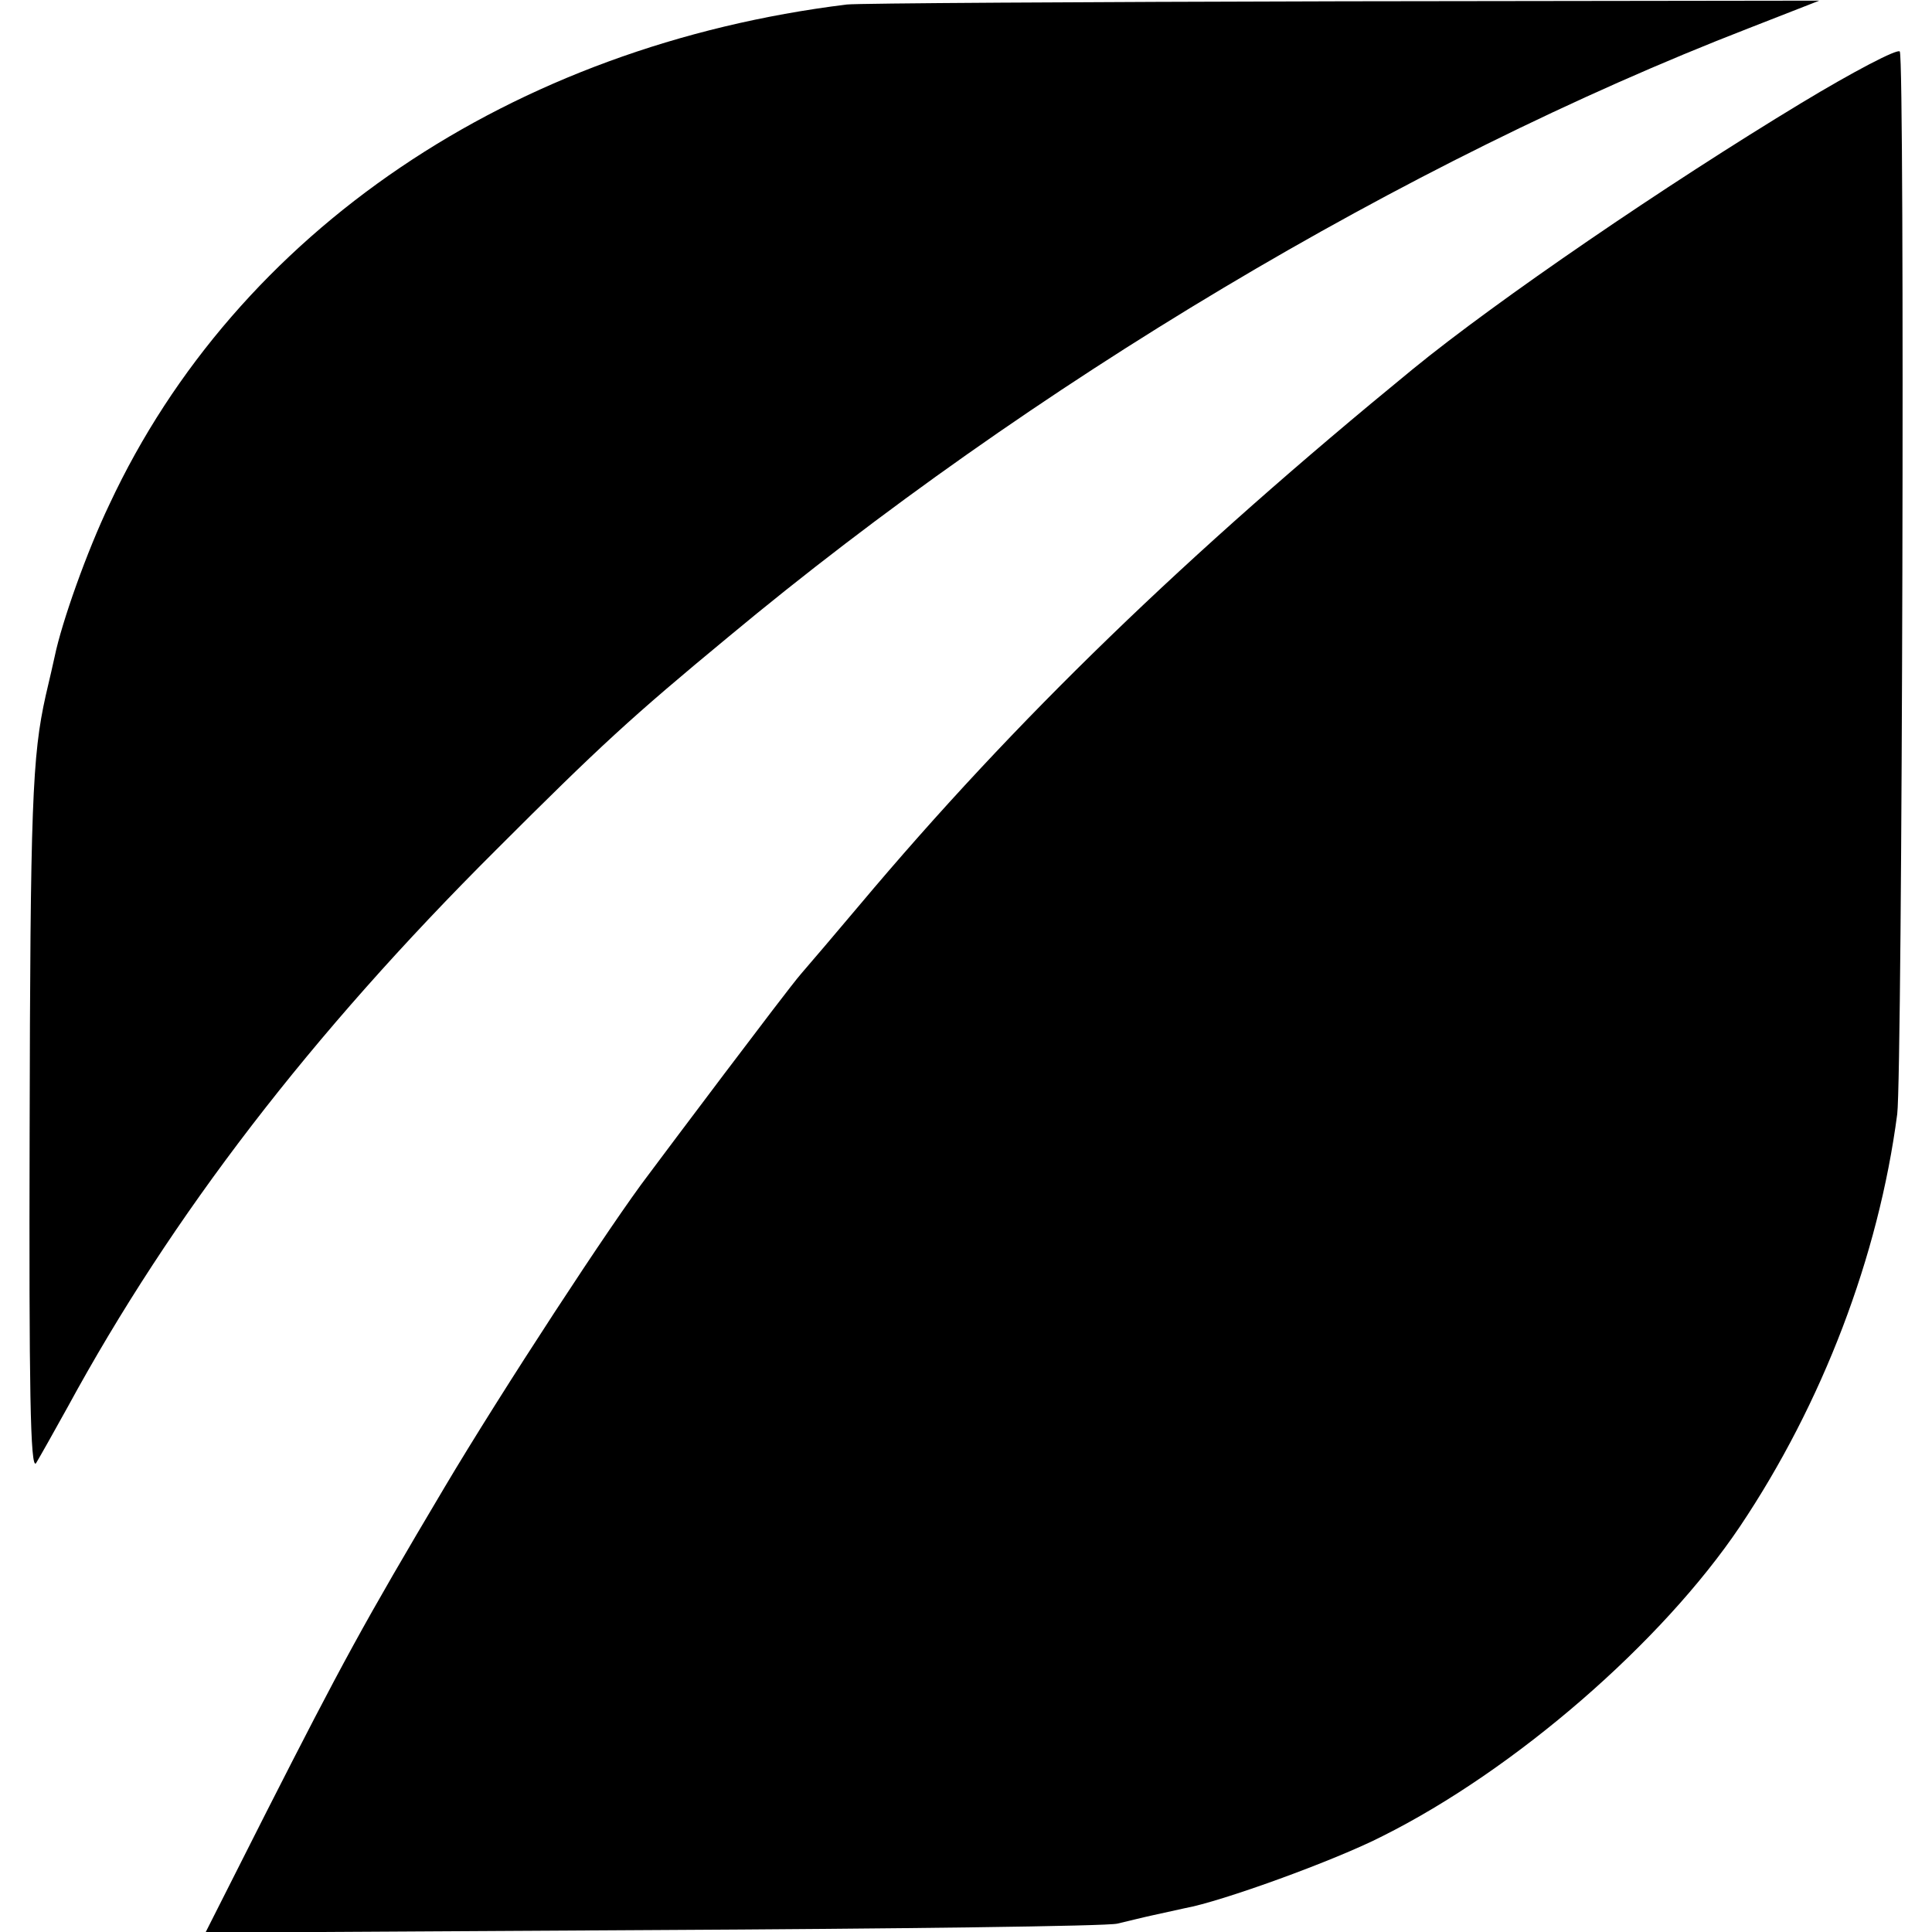
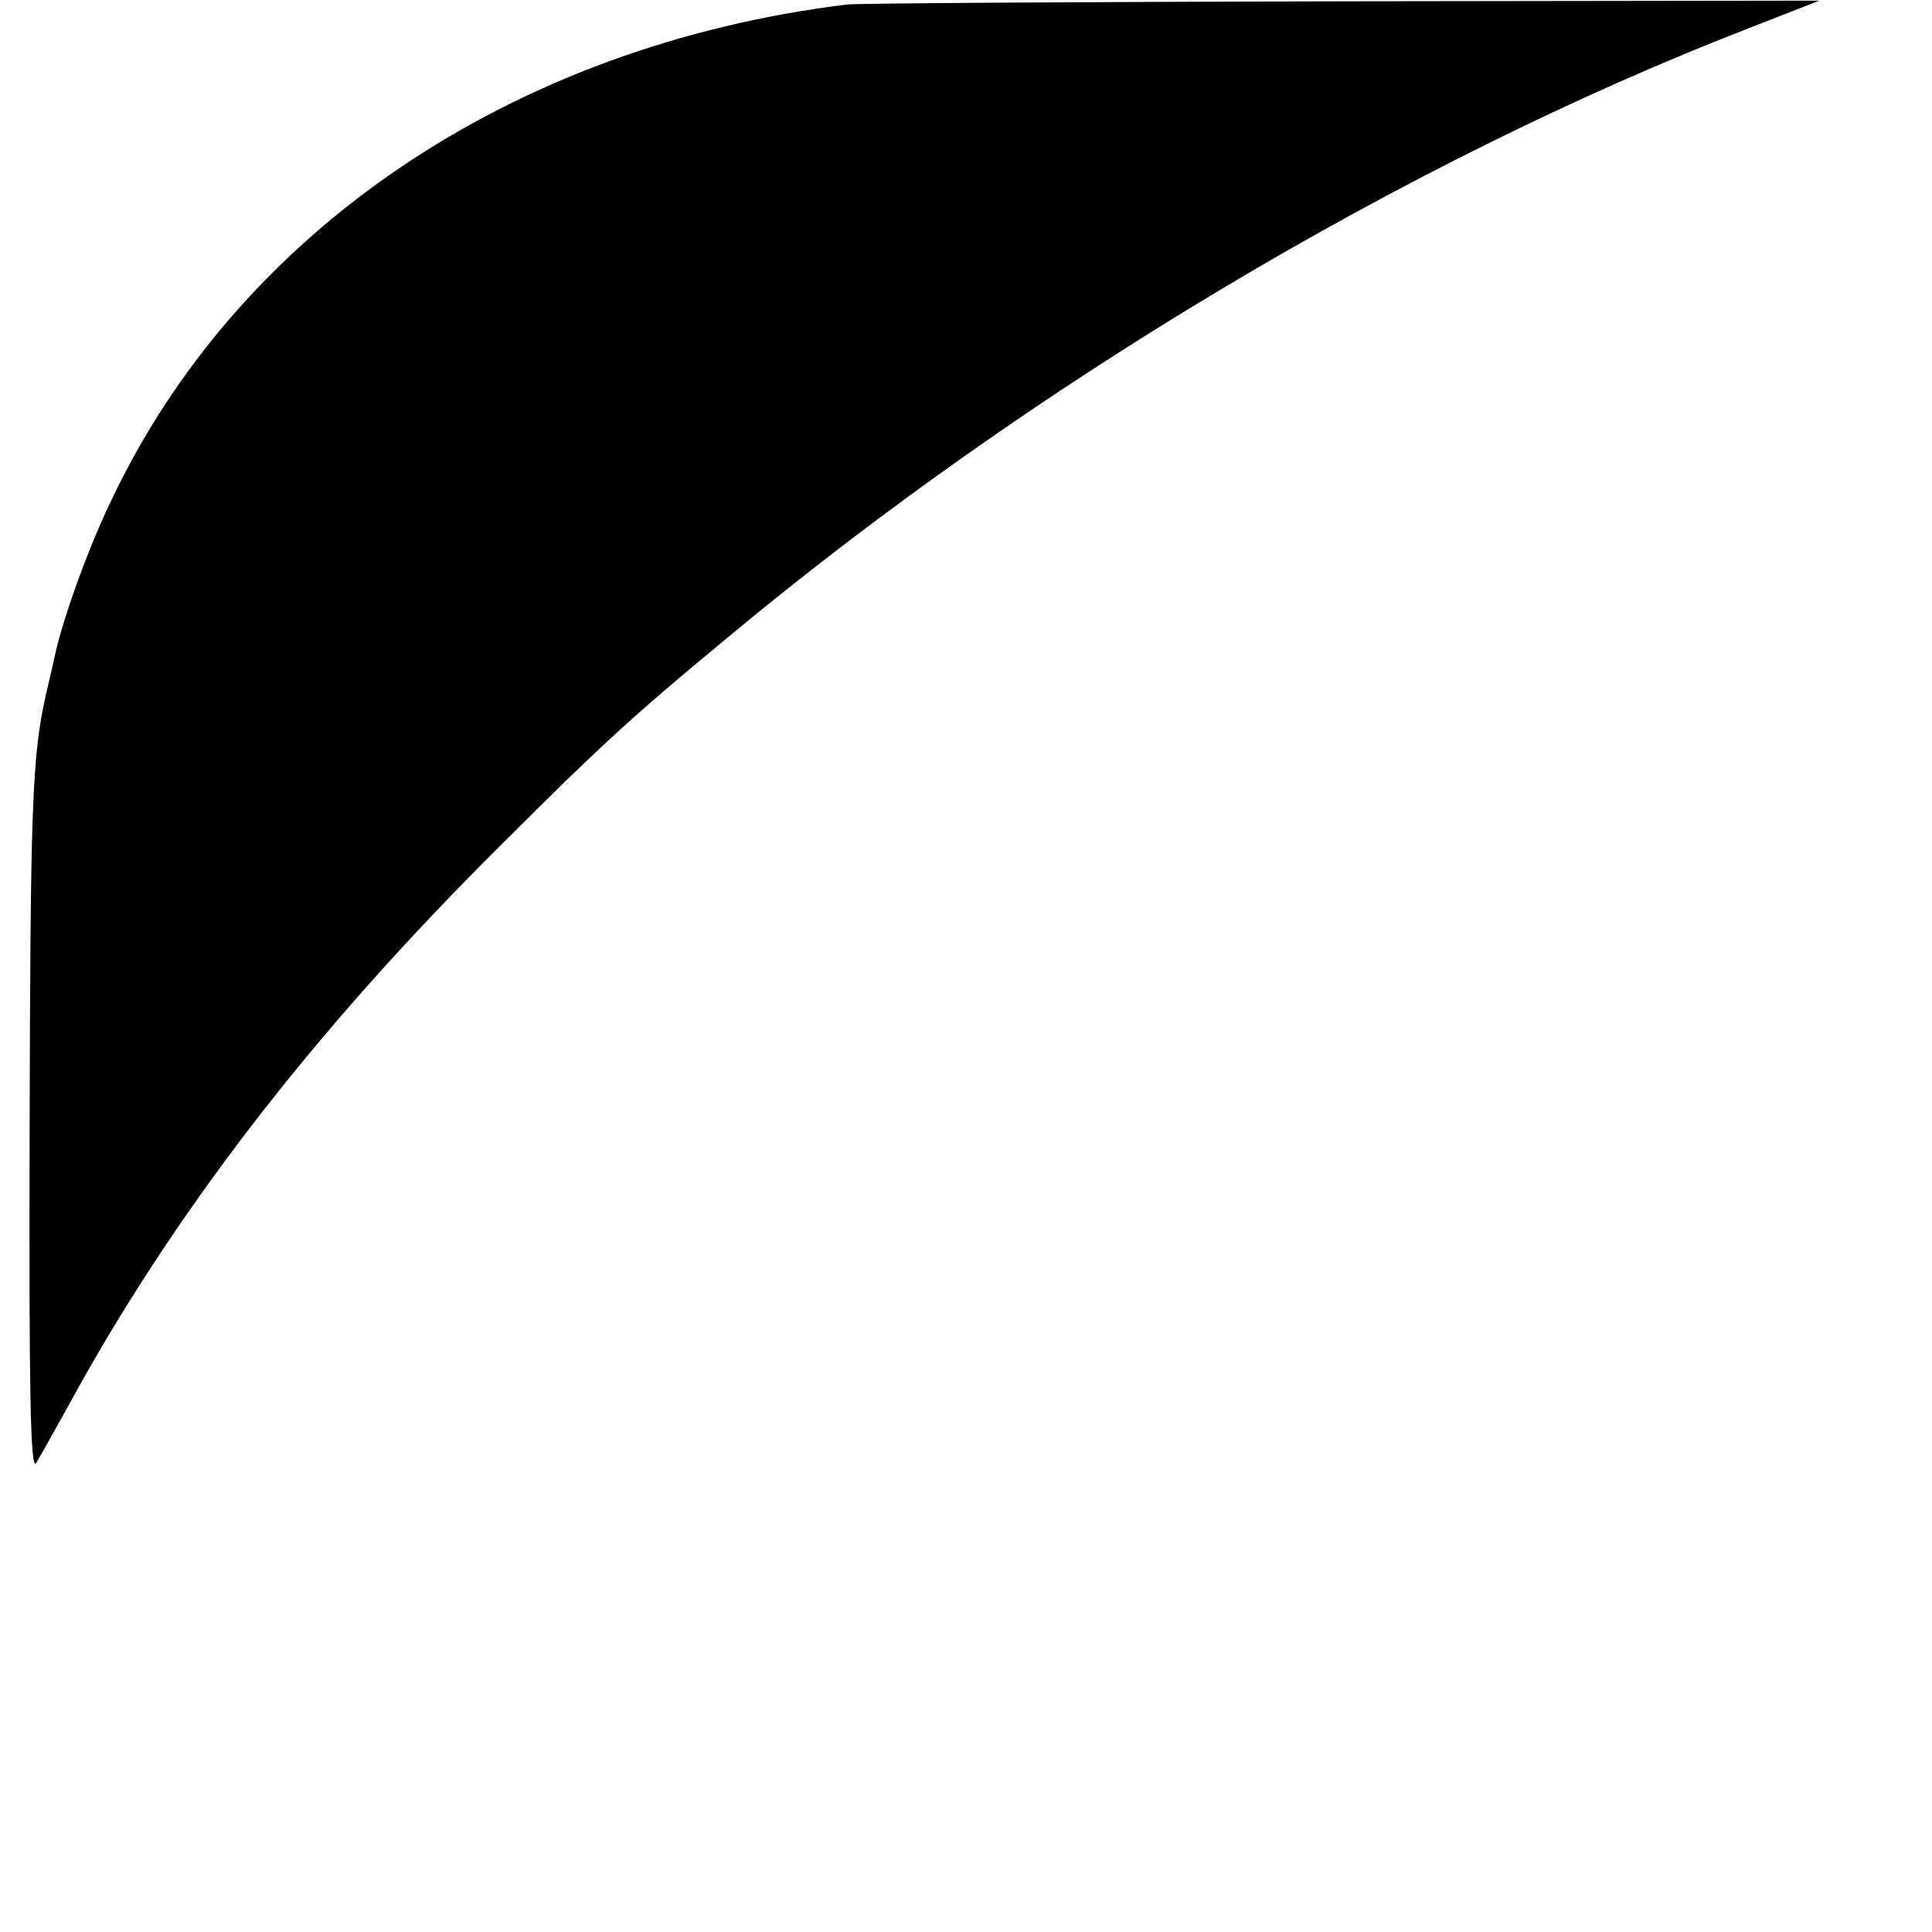
<svg xmlns="http://www.w3.org/2000/svg" version="1.0" width="300pt" height="300pt" viewBox="0 0 300 300" preserveAspectRatio="xMidYMid meet">
  <g transform="translate(0,300) scale(0.1,-0.1)" fill="#000000" stroke="none">
    <path d="M1315 2993 c-520 -64 -947 -352 -1145 -776 -35 -73 -74 -183 -85 -236 -2 -9 -8 -36 -14 -61 -21 -94 -24 -170 -25 -682 -1 -391 1 -522 10 -510 6 10 28 49 49 87 162 298 378 579 665 865 162 162 211 207 361 331 470 391 1050 738 1584 945 l110 43 -740 -1 c-407 -1 -753 -3 -770 -5z" />
-     <path d="M2797 2840 c-210 -127 -472 -306 -603 -413 -352 -288 -617 -544 -859 -832 -37 -44 -78 -92 -91 -107 -13 -15 -66 -85 -119 -155 -53 -70 -106 -141 -118 -157 -56 -73 -228 -336 -317 -486 -126 -212 -160 -275 -276 -503 l-95 -188 693 4 c381 2 707 6 723 10 17 4 41 10 55 13 14 3 36 8 50 11 56 10 233 74 307 112 206 103 434 301 555 481 128 191 215 419 244 640 8 64 12 1637 4 1650 -3 5 -72 -31 -153 -80z" />
  </g>
</svg>